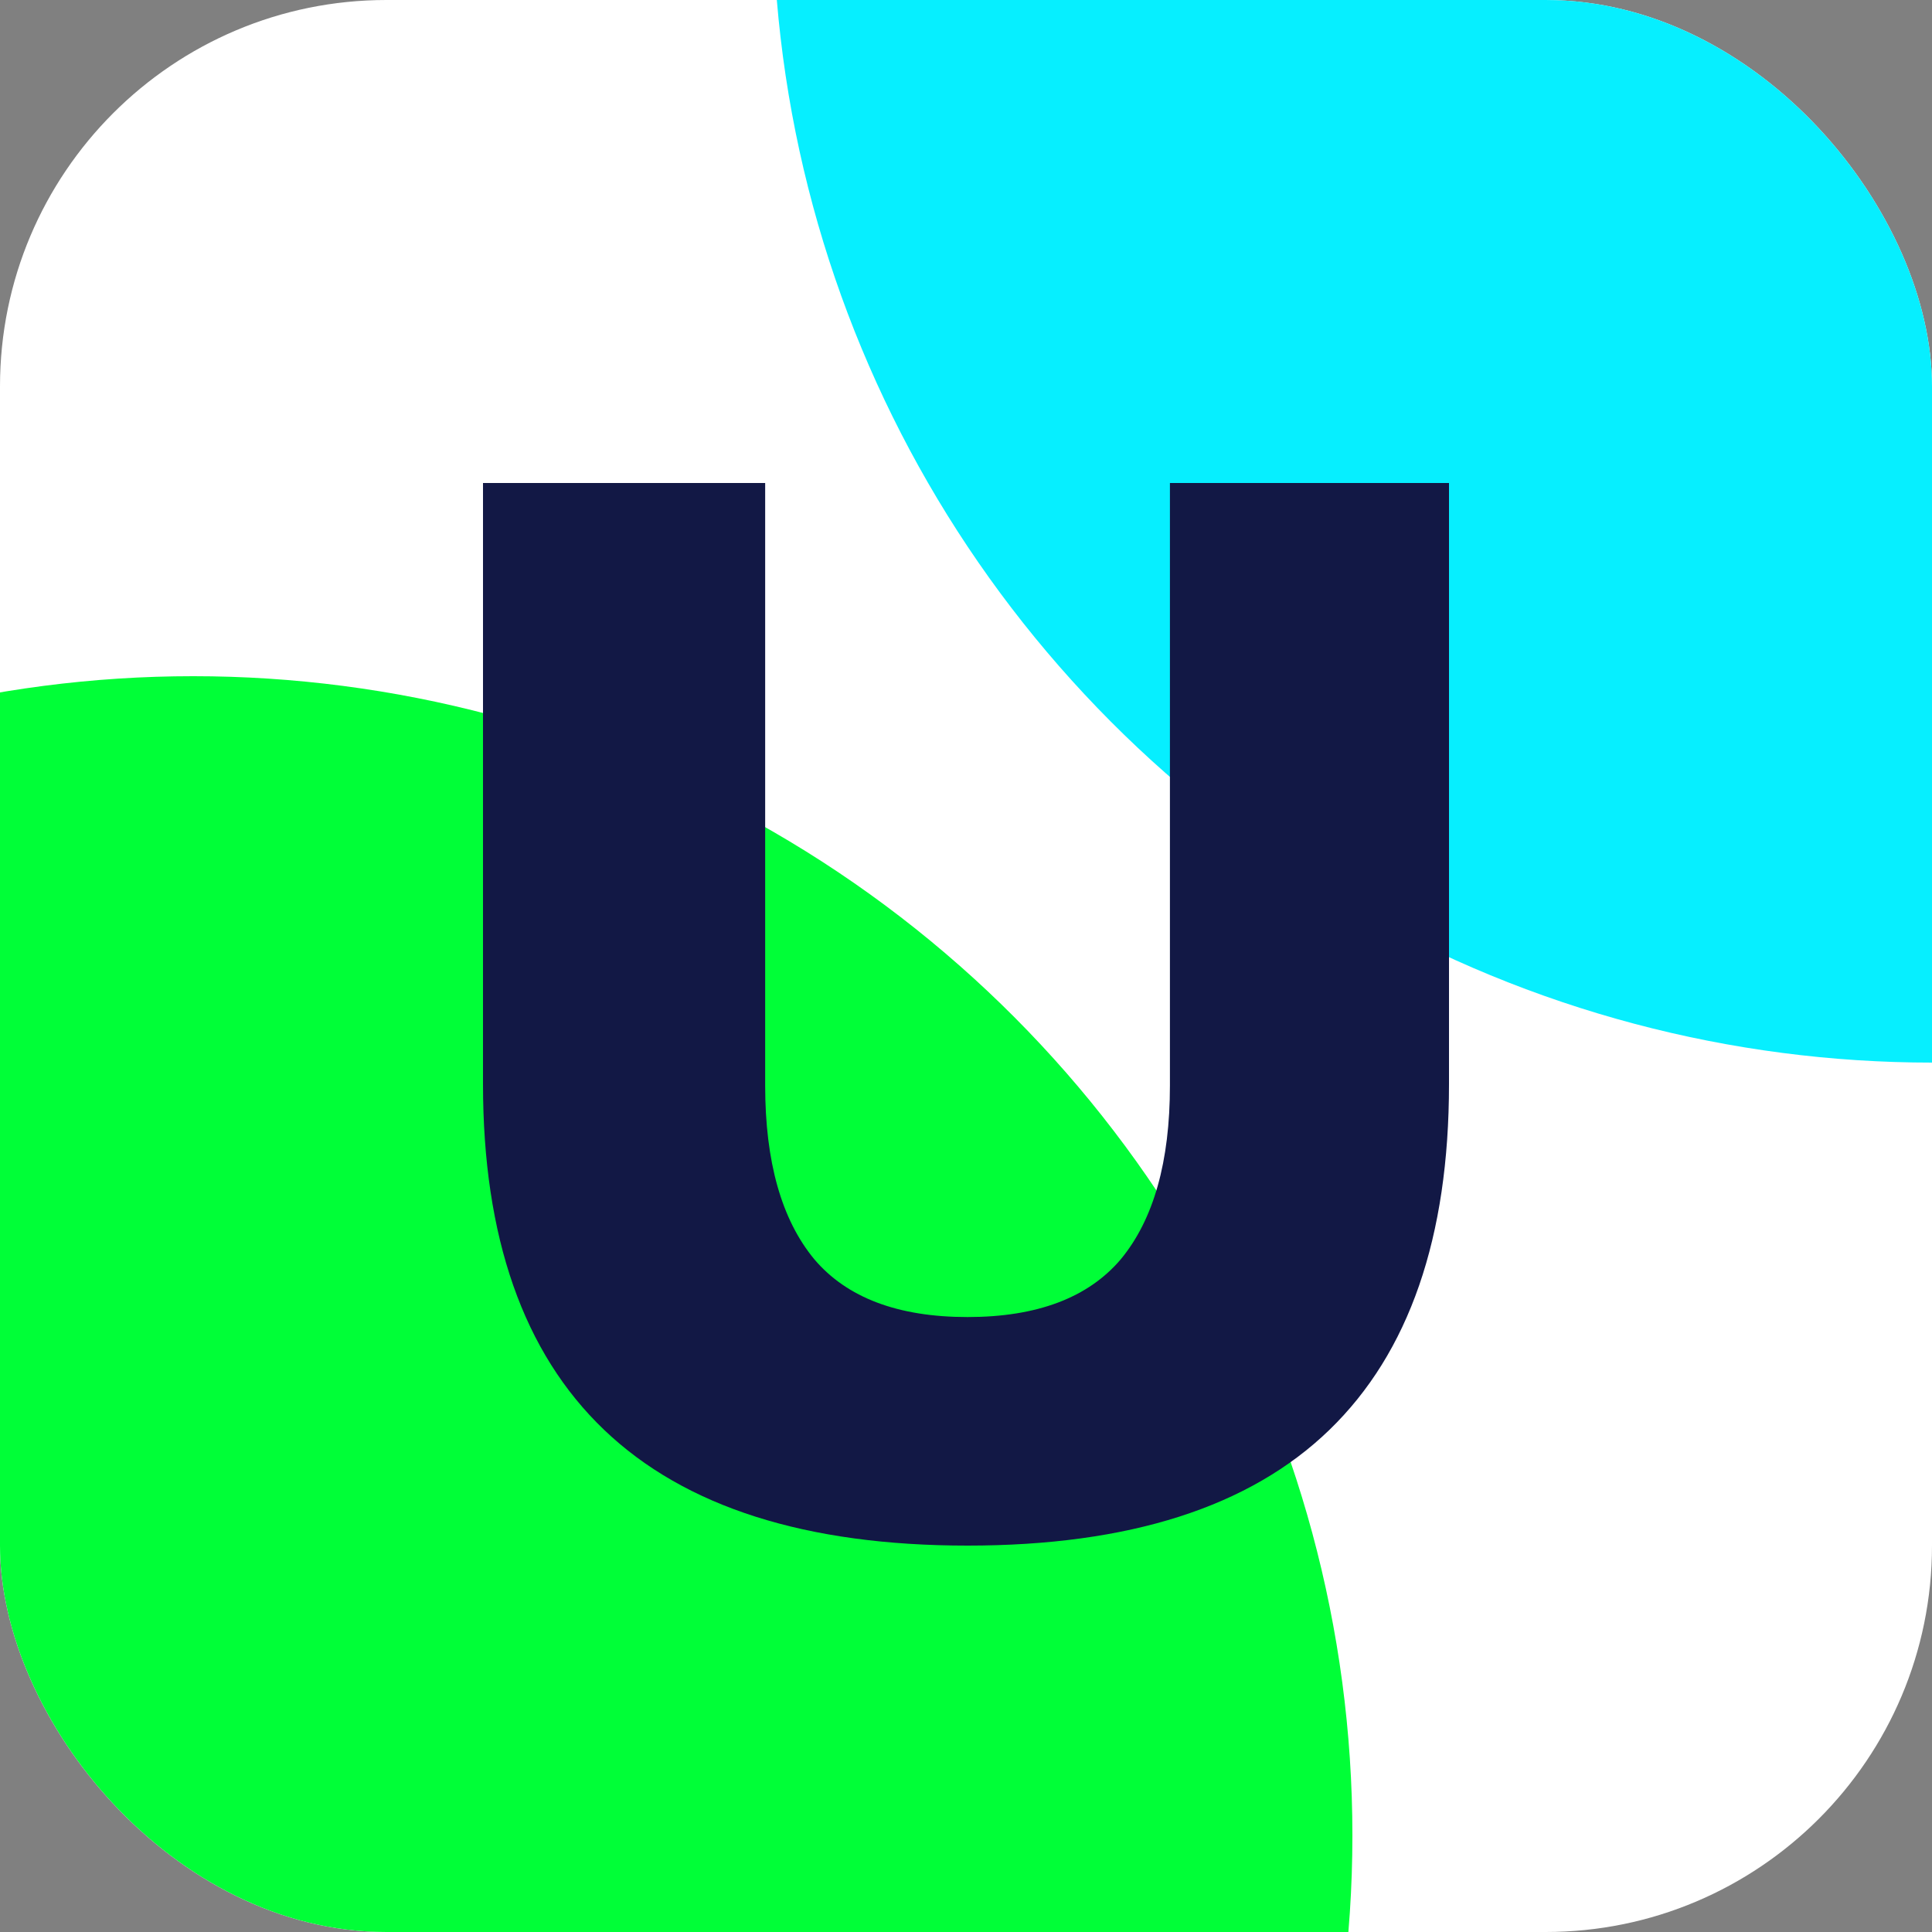
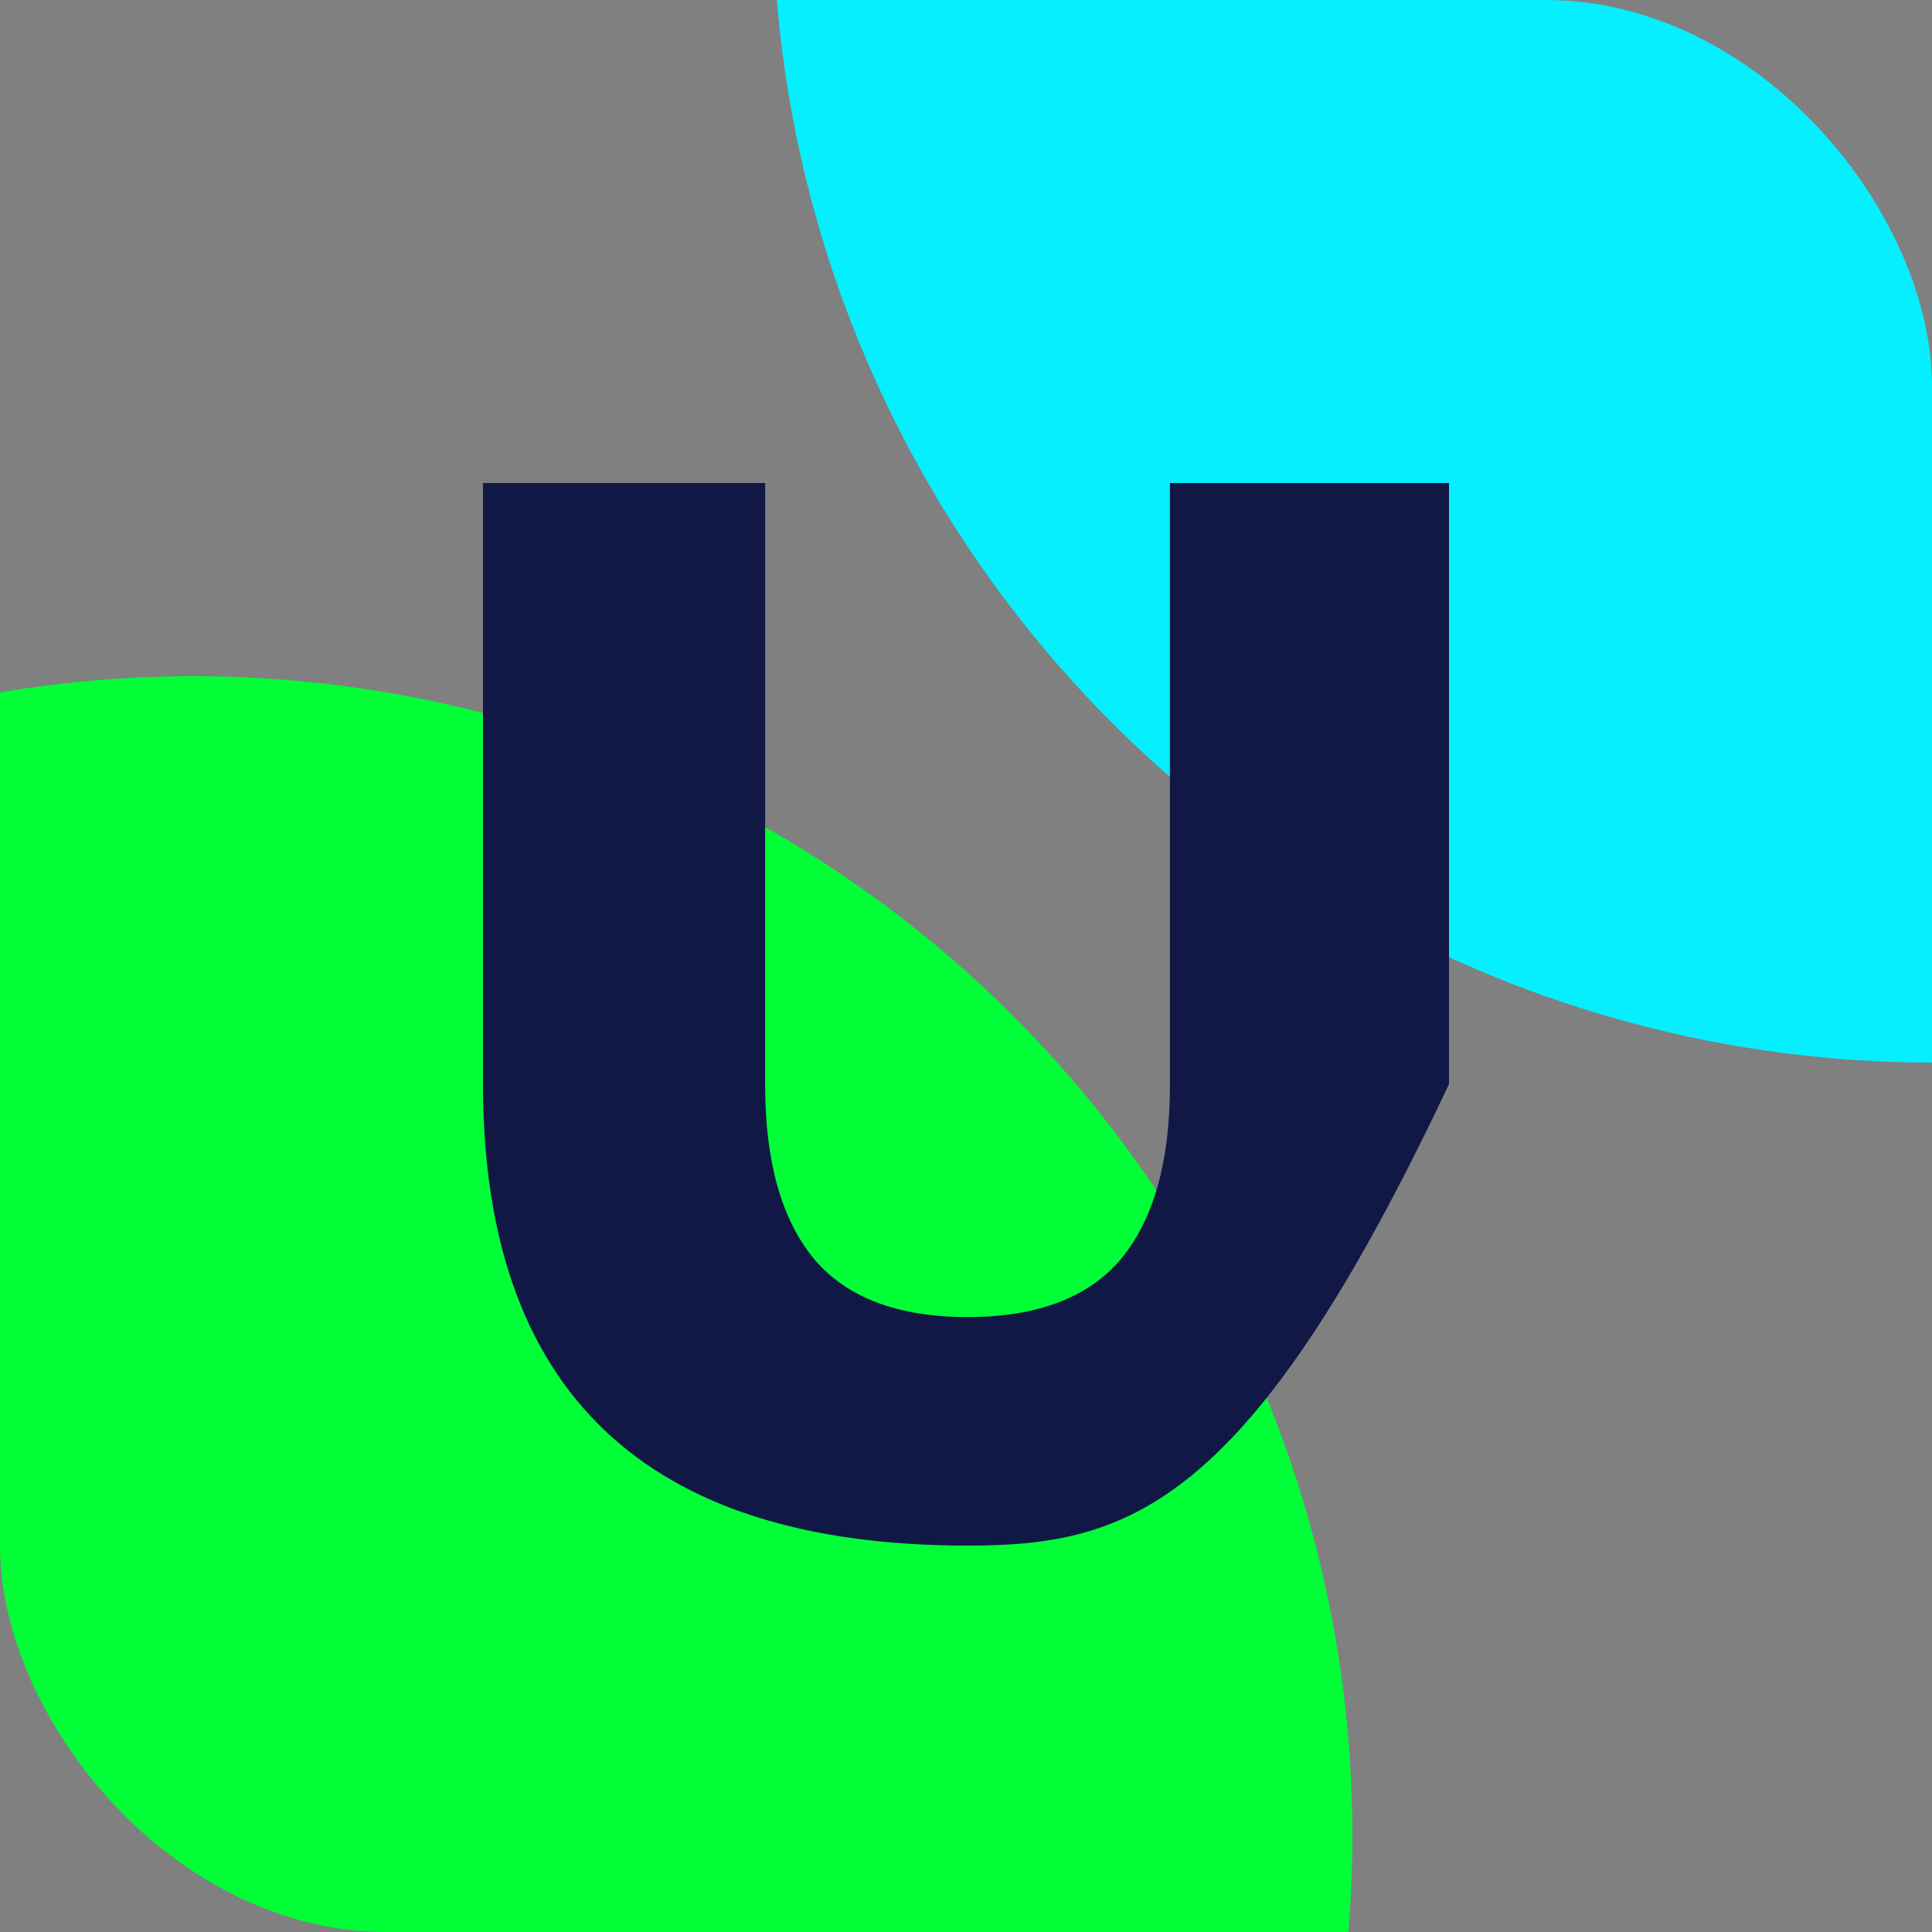
<svg xmlns="http://www.w3.org/2000/svg" width="20" height="20" viewBox="0 0 20 20" fill="none">
  <rect x="0" y="0" width="20" height="20" fill="#808080" stroke="none" />
  <g clip-path="url(#clip0_298_607)">
-     <rect width="20" height="20" rx="4" fill="white" />
    <circle cx="20" cy="-1" r="12" fill="#06EFFF" />
    <circle cx="2" cy="19" r="12" fill="#00FF37" />
-     <path d="M10.016 16C8.344 16 7.09 15.601 6.254 14.802C5.418 14.003 5 12.81 5 11.222V5H7.921V11.237C7.921 12.026 8.09 12.625 8.429 13.035C8.767 13.434 9.296 13.634 10.016 13.634C10.735 13.634 11.265 13.434 11.603 13.035C11.942 12.625 12.111 12.026 12.111 11.237V5H15V11.222C15 12.81 14.587 14.003 13.762 14.802C12.937 15.601 11.688 16 10.016 16Z" fill="#121845" />
+     <path d="M10.016 16C8.344 16 7.09 15.601 6.254 14.802C5.418 14.003 5 12.81 5 11.222V5H7.921V11.237C7.921 12.026 8.09 12.625 8.429 13.035C8.767 13.434 9.296 13.634 10.016 13.634C10.735 13.634 11.265 13.434 11.603 13.035C11.942 12.625 12.111 12.026 12.111 11.237V5H15V11.222C12.937 15.601 11.688 16 10.016 16Z" fill="#121845" />
  </g>
  <defs>
    <clipPath id="clip0_298_607">
      <rect width="20" height="20" rx="4" fill="white" />
    </clipPath>
  </defs>
</svg>